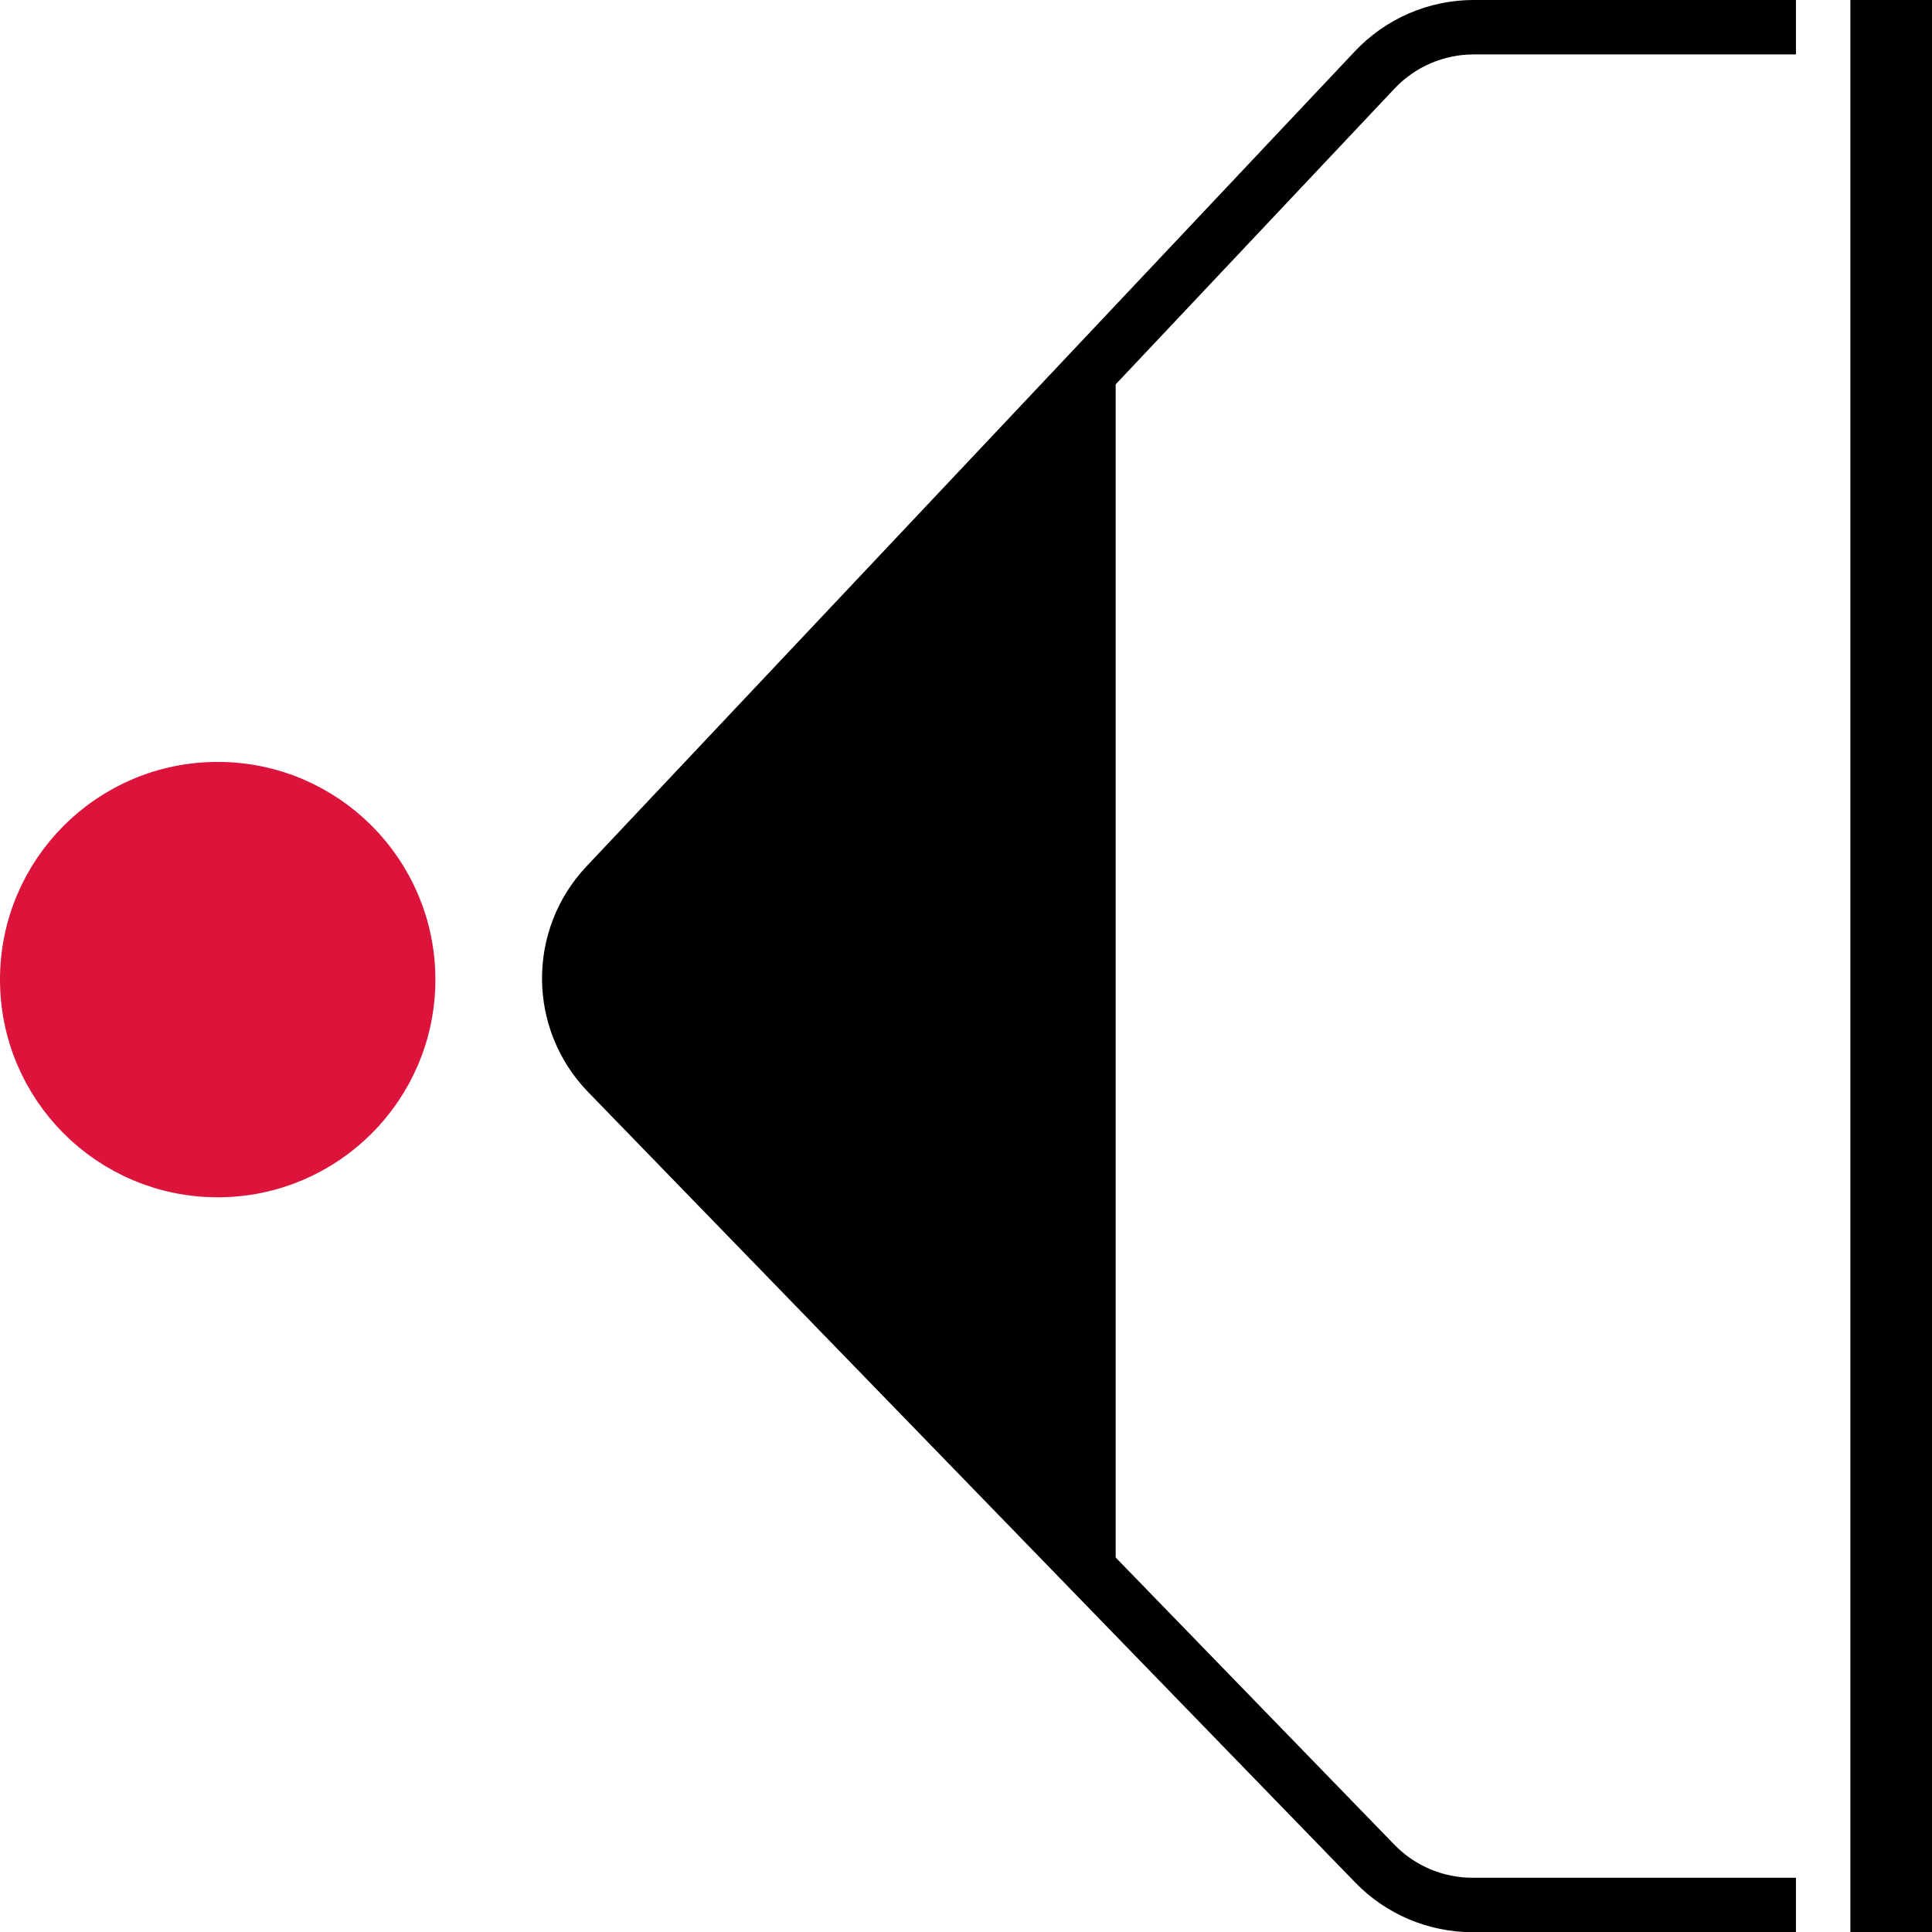
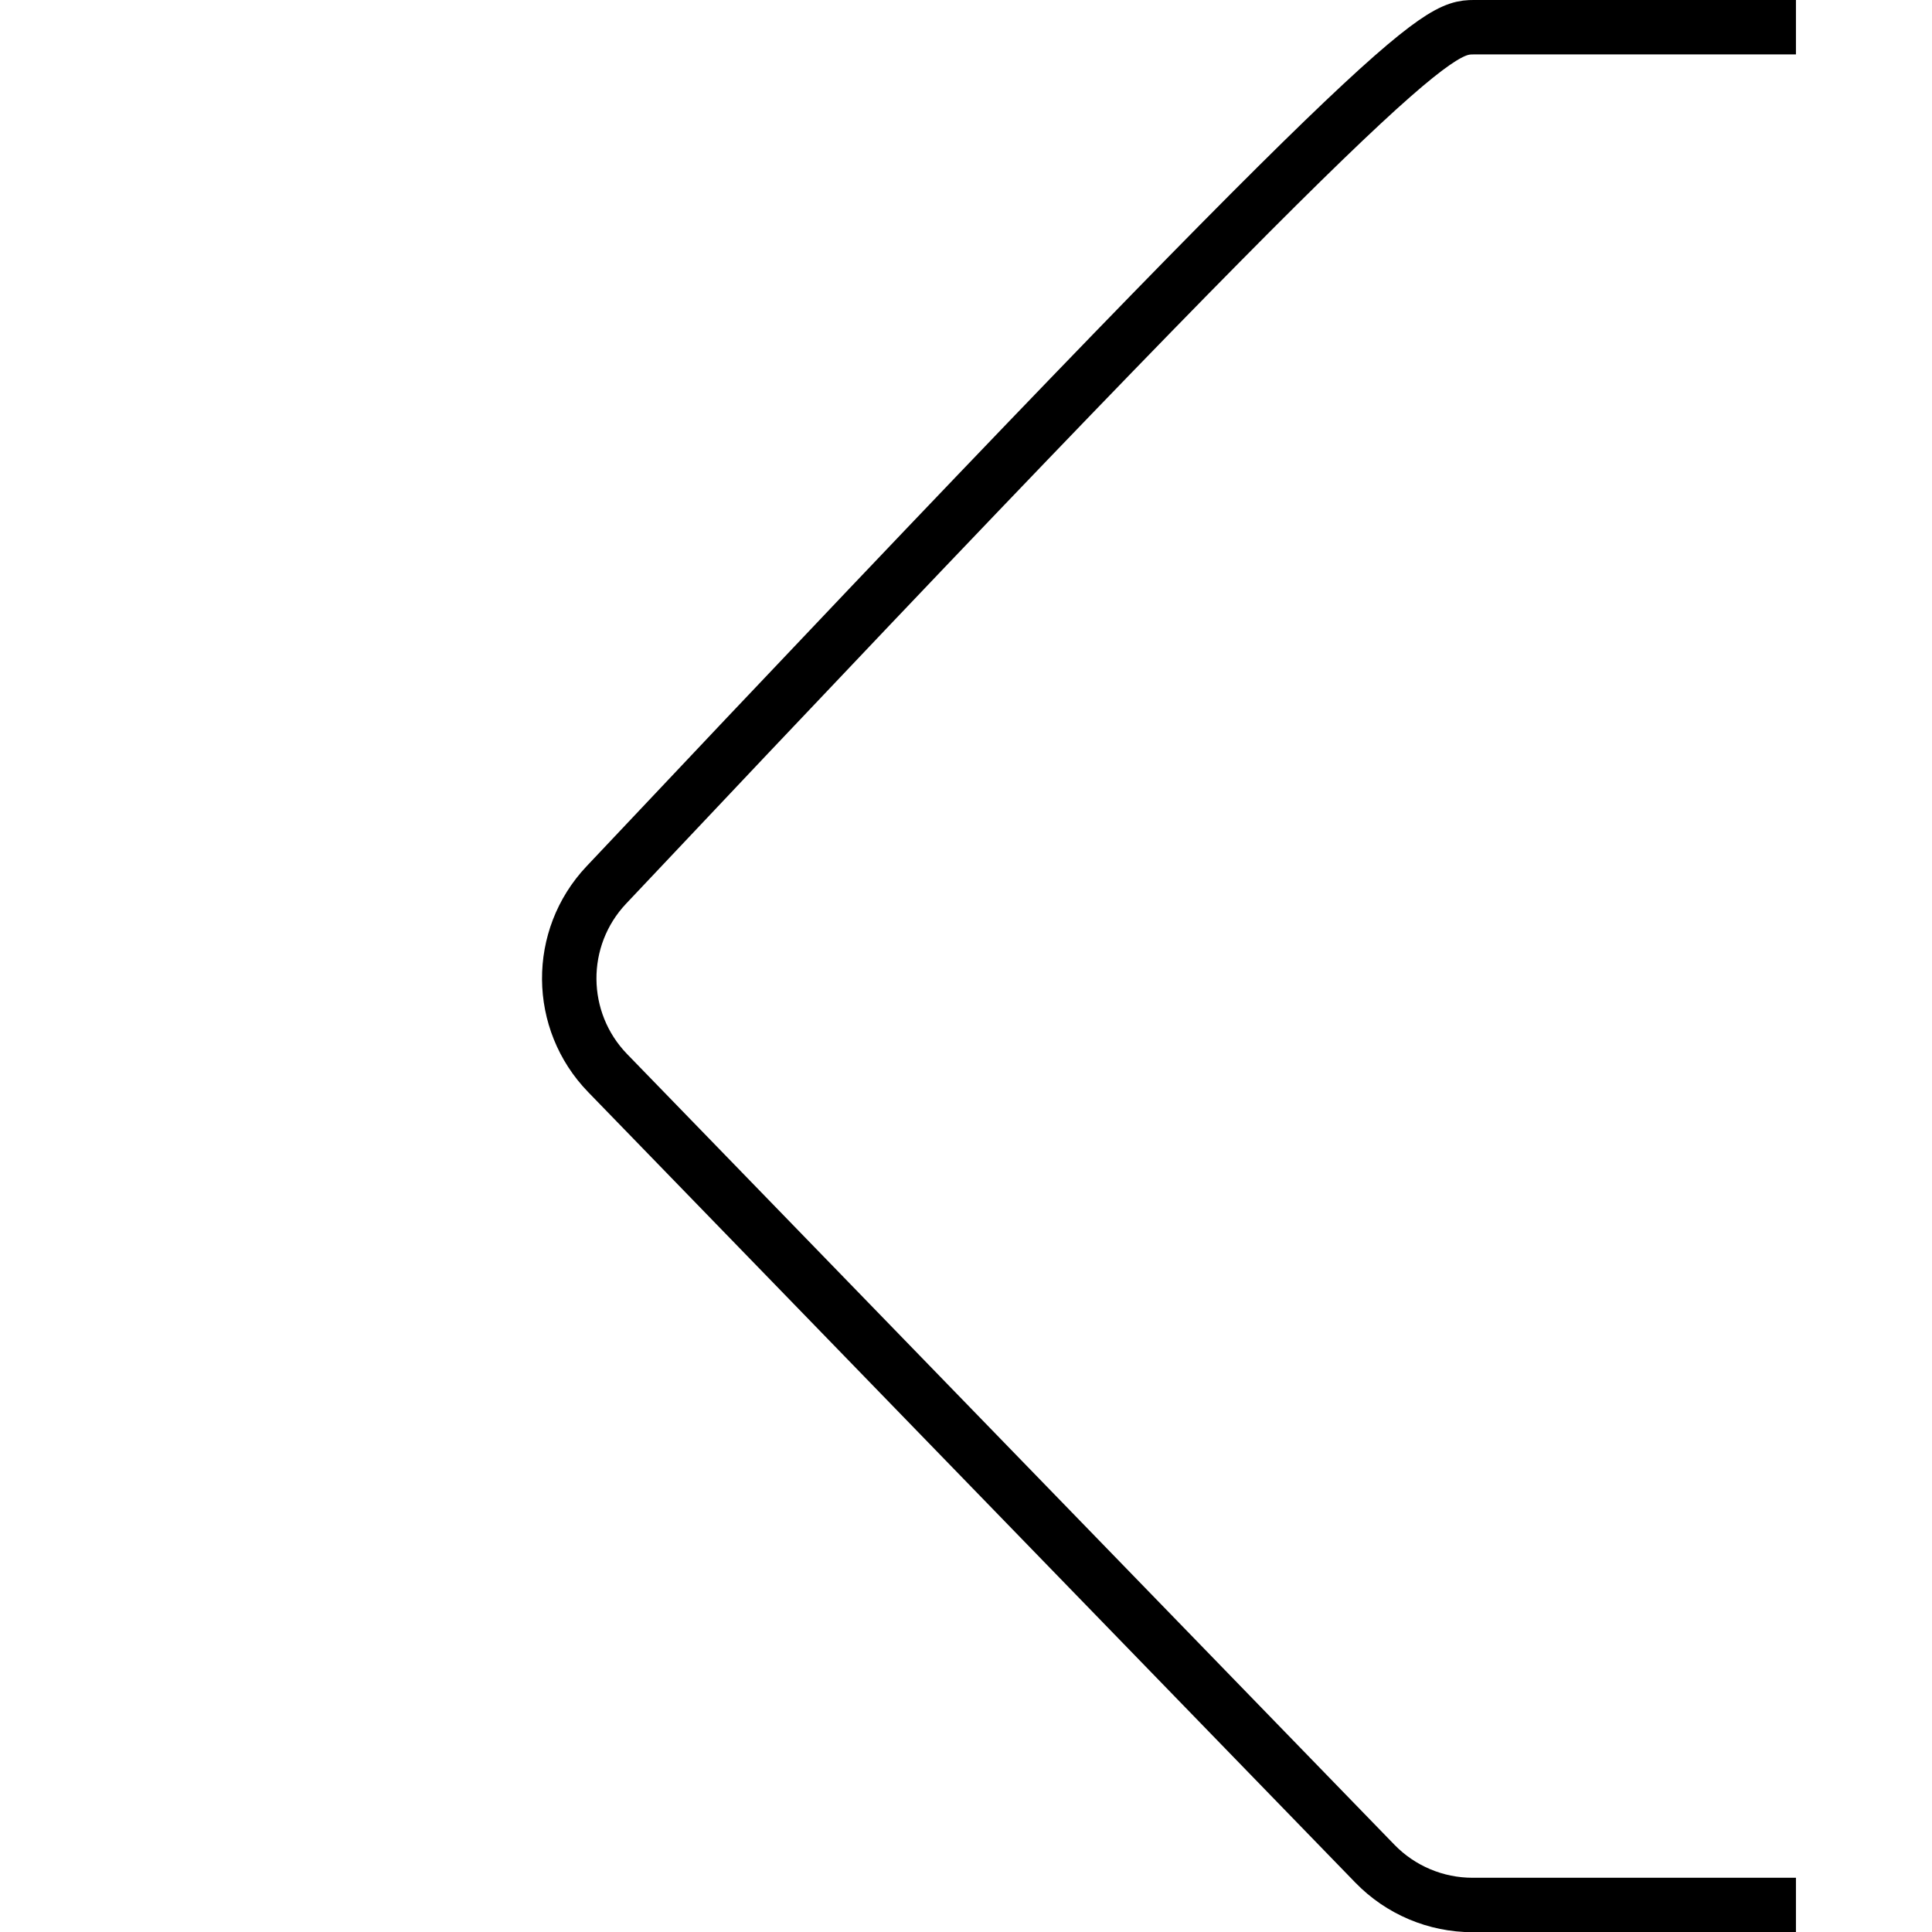
<svg xmlns="http://www.w3.org/2000/svg" width="71" height="71" viewBox="0 0 71 71" fill="none">
-   <path d="M66 70.007H54.115C52.763 70.007 51.469 69.46 50.527 68.49L22.331 39.436C20.468 37.516 20.446 34.47 22.281 32.524L50.52 2.57C51.465 1.568 52.781 1 54.158 1L66 1" stroke="black" stroke-width="2" />
-   <circle cx="8" cy="36" r="7" fill="#DC143C" stroke="#DC143C" stroke-width="2" />
-   <rect x="68" width="3" height="71" fill="black" />
-   <path d="M22.331 39.432C20.468 37.513 20.446 34.467 22.281 32.52L41 12.664V58.668L22.331 39.432Z" fill="black" />
+   <path d="M66 70.007H54.115C52.763 70.007 51.469 69.46 50.527 68.49L22.331 39.436C20.468 37.516 20.446 34.47 22.281 32.524C51.465 1.568 52.781 1 54.158 1L66 1" stroke="black" stroke-width="2" />
</svg>